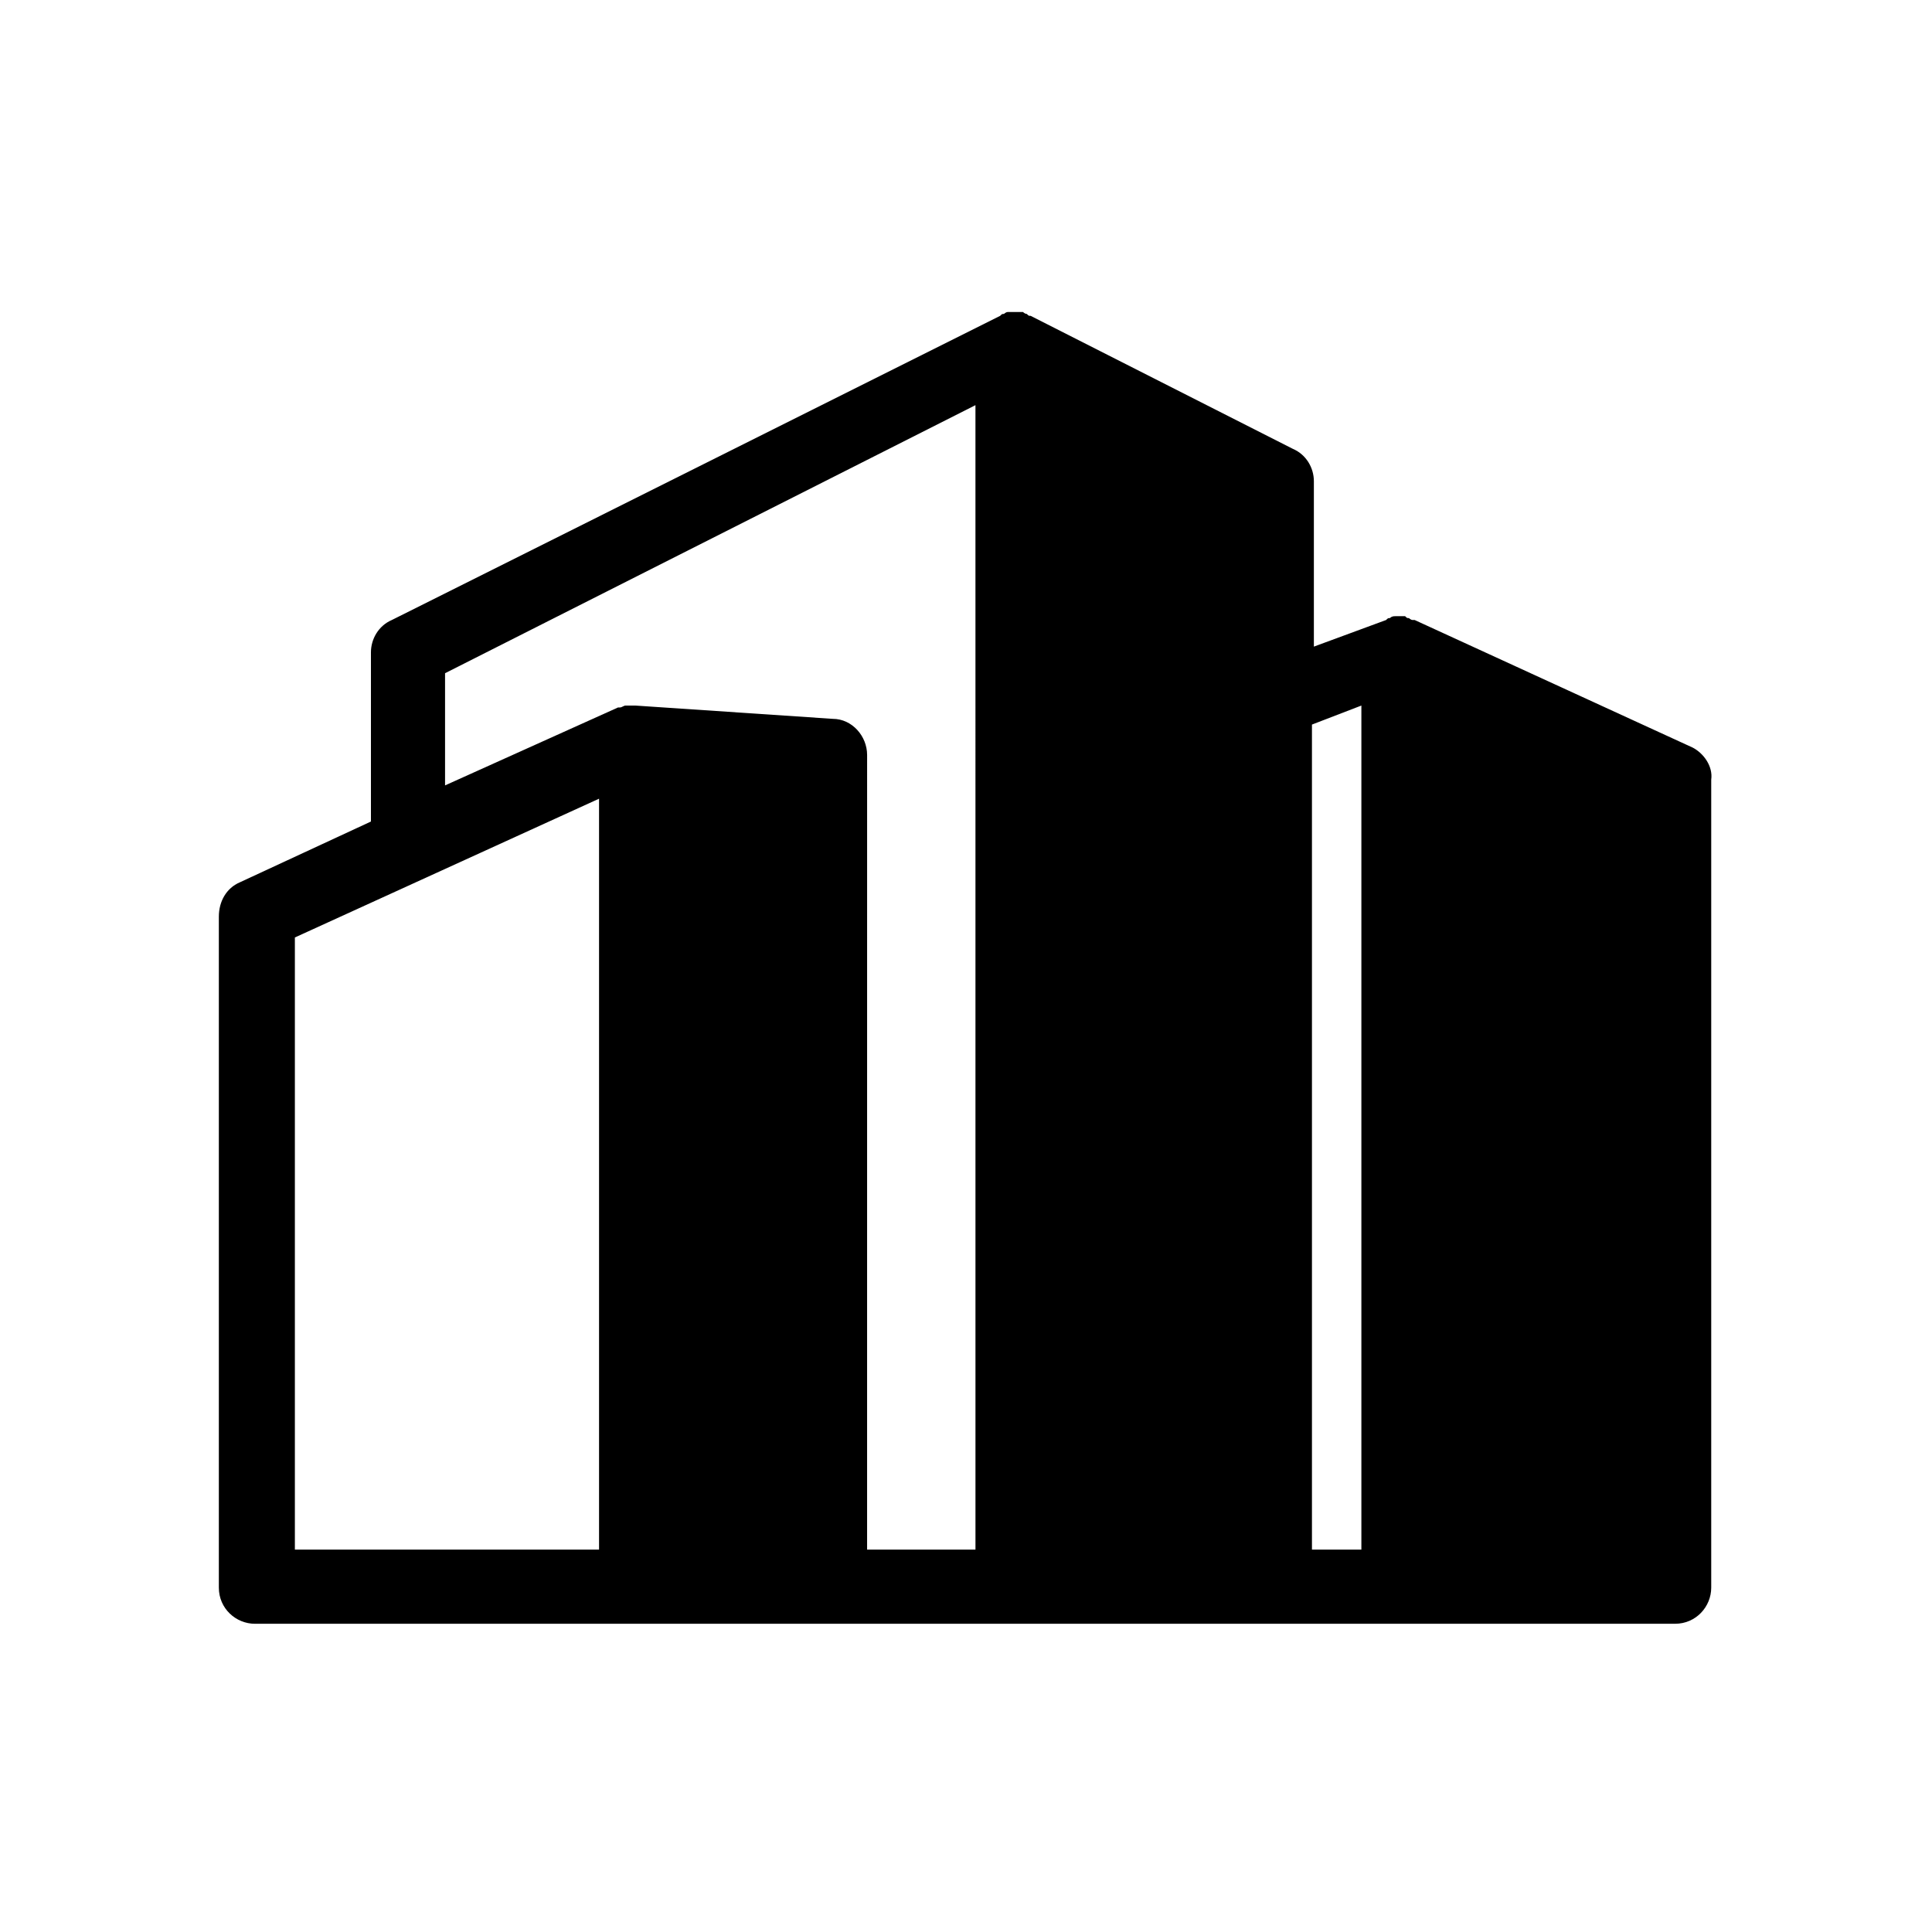
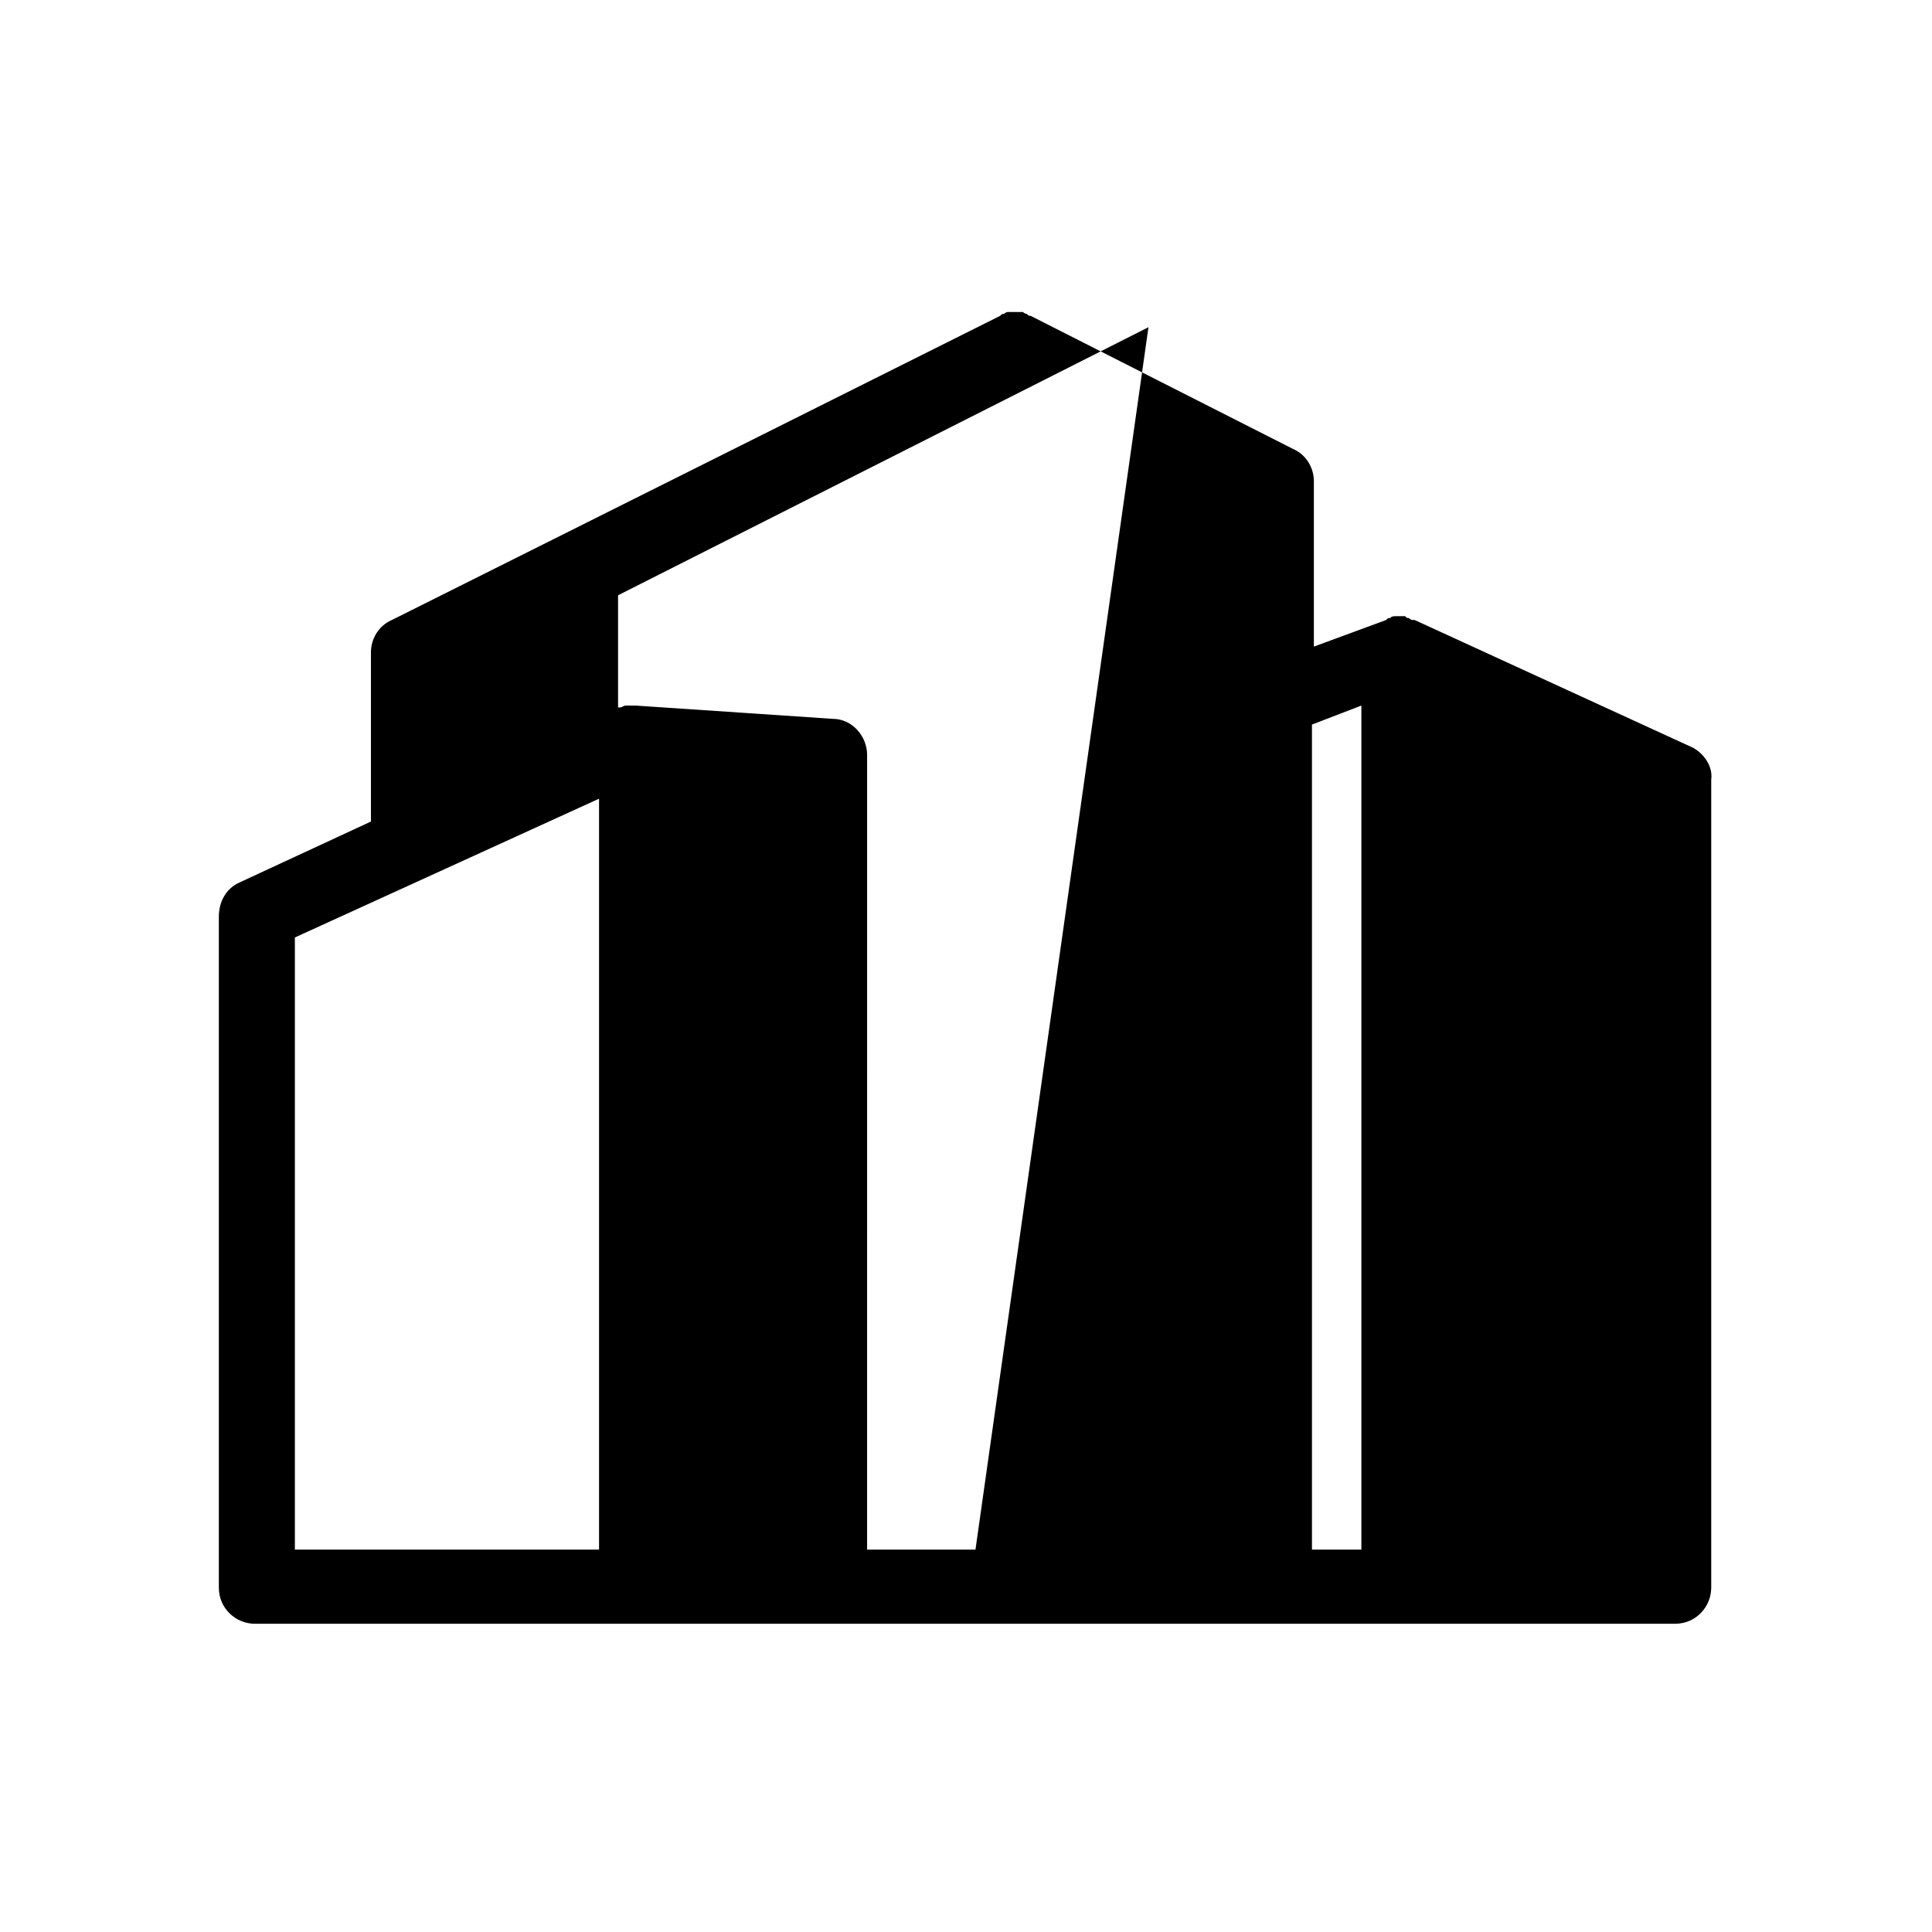
<svg xmlns="http://www.w3.org/2000/svg" fill="#000000" width="800px" height="800px" version="1.1" viewBox="144 144 512 512">
-   <path d="m592.45 342.06-73.555-33.754h-0.504c-0.504 0-1.008-0.504-1.008-0.504-0.504 0-0.504 0-1.008-0.504h-1.512-1.008c-0.504 0-1.008 0-1.512 0.504-0.504 0-0.504 0-1.008 0.504l-19.145 7.055v-43.832c0-3.527-2.016-7.055-5.543-8.566l-69.527-35.266c-0.504 0-0.504 0-1.008-0.504-0.504 0-1.008-0.504-1.008-0.504h-1.008-1.008-1.008-1.008c-0.504 0-1.008 0.504-1.008 0.504-0.504 0-0.504 0-1.008 0.504l-161.21 80.609c-3.527 1.512-5.543 5.039-5.543 8.566v44.84l-34.762 16.121c-3.527 1.512-5.543 5.039-5.543 9.07v177.84c0 5.543 4.535 9.574 9.574 9.574h99.754l53.402-0.004h223.19c5.543 0 9.574-4.535 9.574-9.574v-214.12c0.504-3.527-2.016-7.055-5.039-8.566zm-290.2 212.61h-80.105v-162.23l80.609-36.777v199zm100.26 0h-28.719l0.004-210.59c0-5.039-4.031-9.574-9.07-9.574l-52.395-3.527h-2.016-0.504c-0.504 0-1.008 0.504-1.512 0.504h-0.504l-45.848 20.656v-29.727l140.56-71.039zm102.27 0h-13.098v-218.65l13.098-5.039z" />
+   <path d="m592.45 342.06-73.555-33.754h-0.504c-0.504 0-1.008-0.504-1.008-0.504-0.504 0-0.504 0-1.008-0.504h-1.512-1.008c-0.504 0-1.008 0-1.512 0.504-0.504 0-0.504 0-1.008 0.504l-19.145 7.055v-43.832c0-3.527-2.016-7.055-5.543-8.566l-69.527-35.266c-0.504 0-0.504 0-1.008-0.504-0.504 0-1.008-0.504-1.008-0.504h-1.008-1.008-1.008-1.008c-0.504 0-1.008 0.504-1.008 0.504-0.504 0-0.504 0-1.008 0.504l-161.21 80.609c-3.527 1.512-5.543 5.039-5.543 8.566v44.84l-34.762 16.121c-3.527 1.512-5.543 5.039-5.543 9.07v177.84c0 5.543 4.535 9.574 9.574 9.574h99.754l53.402-0.004h223.19c5.543 0 9.574-4.535 9.574-9.574v-214.12c0.504-3.527-2.016-7.055-5.039-8.566zm-290.2 212.61h-80.105v-162.23l80.609-36.777v199zm100.26 0h-28.719l0.004-210.59c0-5.039-4.031-9.574-9.07-9.574l-52.395-3.527h-2.016-0.504c-0.504 0-1.008 0.504-1.512 0.504h-0.504v-29.727l140.56-71.039zm102.27 0h-13.098v-218.65l13.098-5.039z" />
</svg>